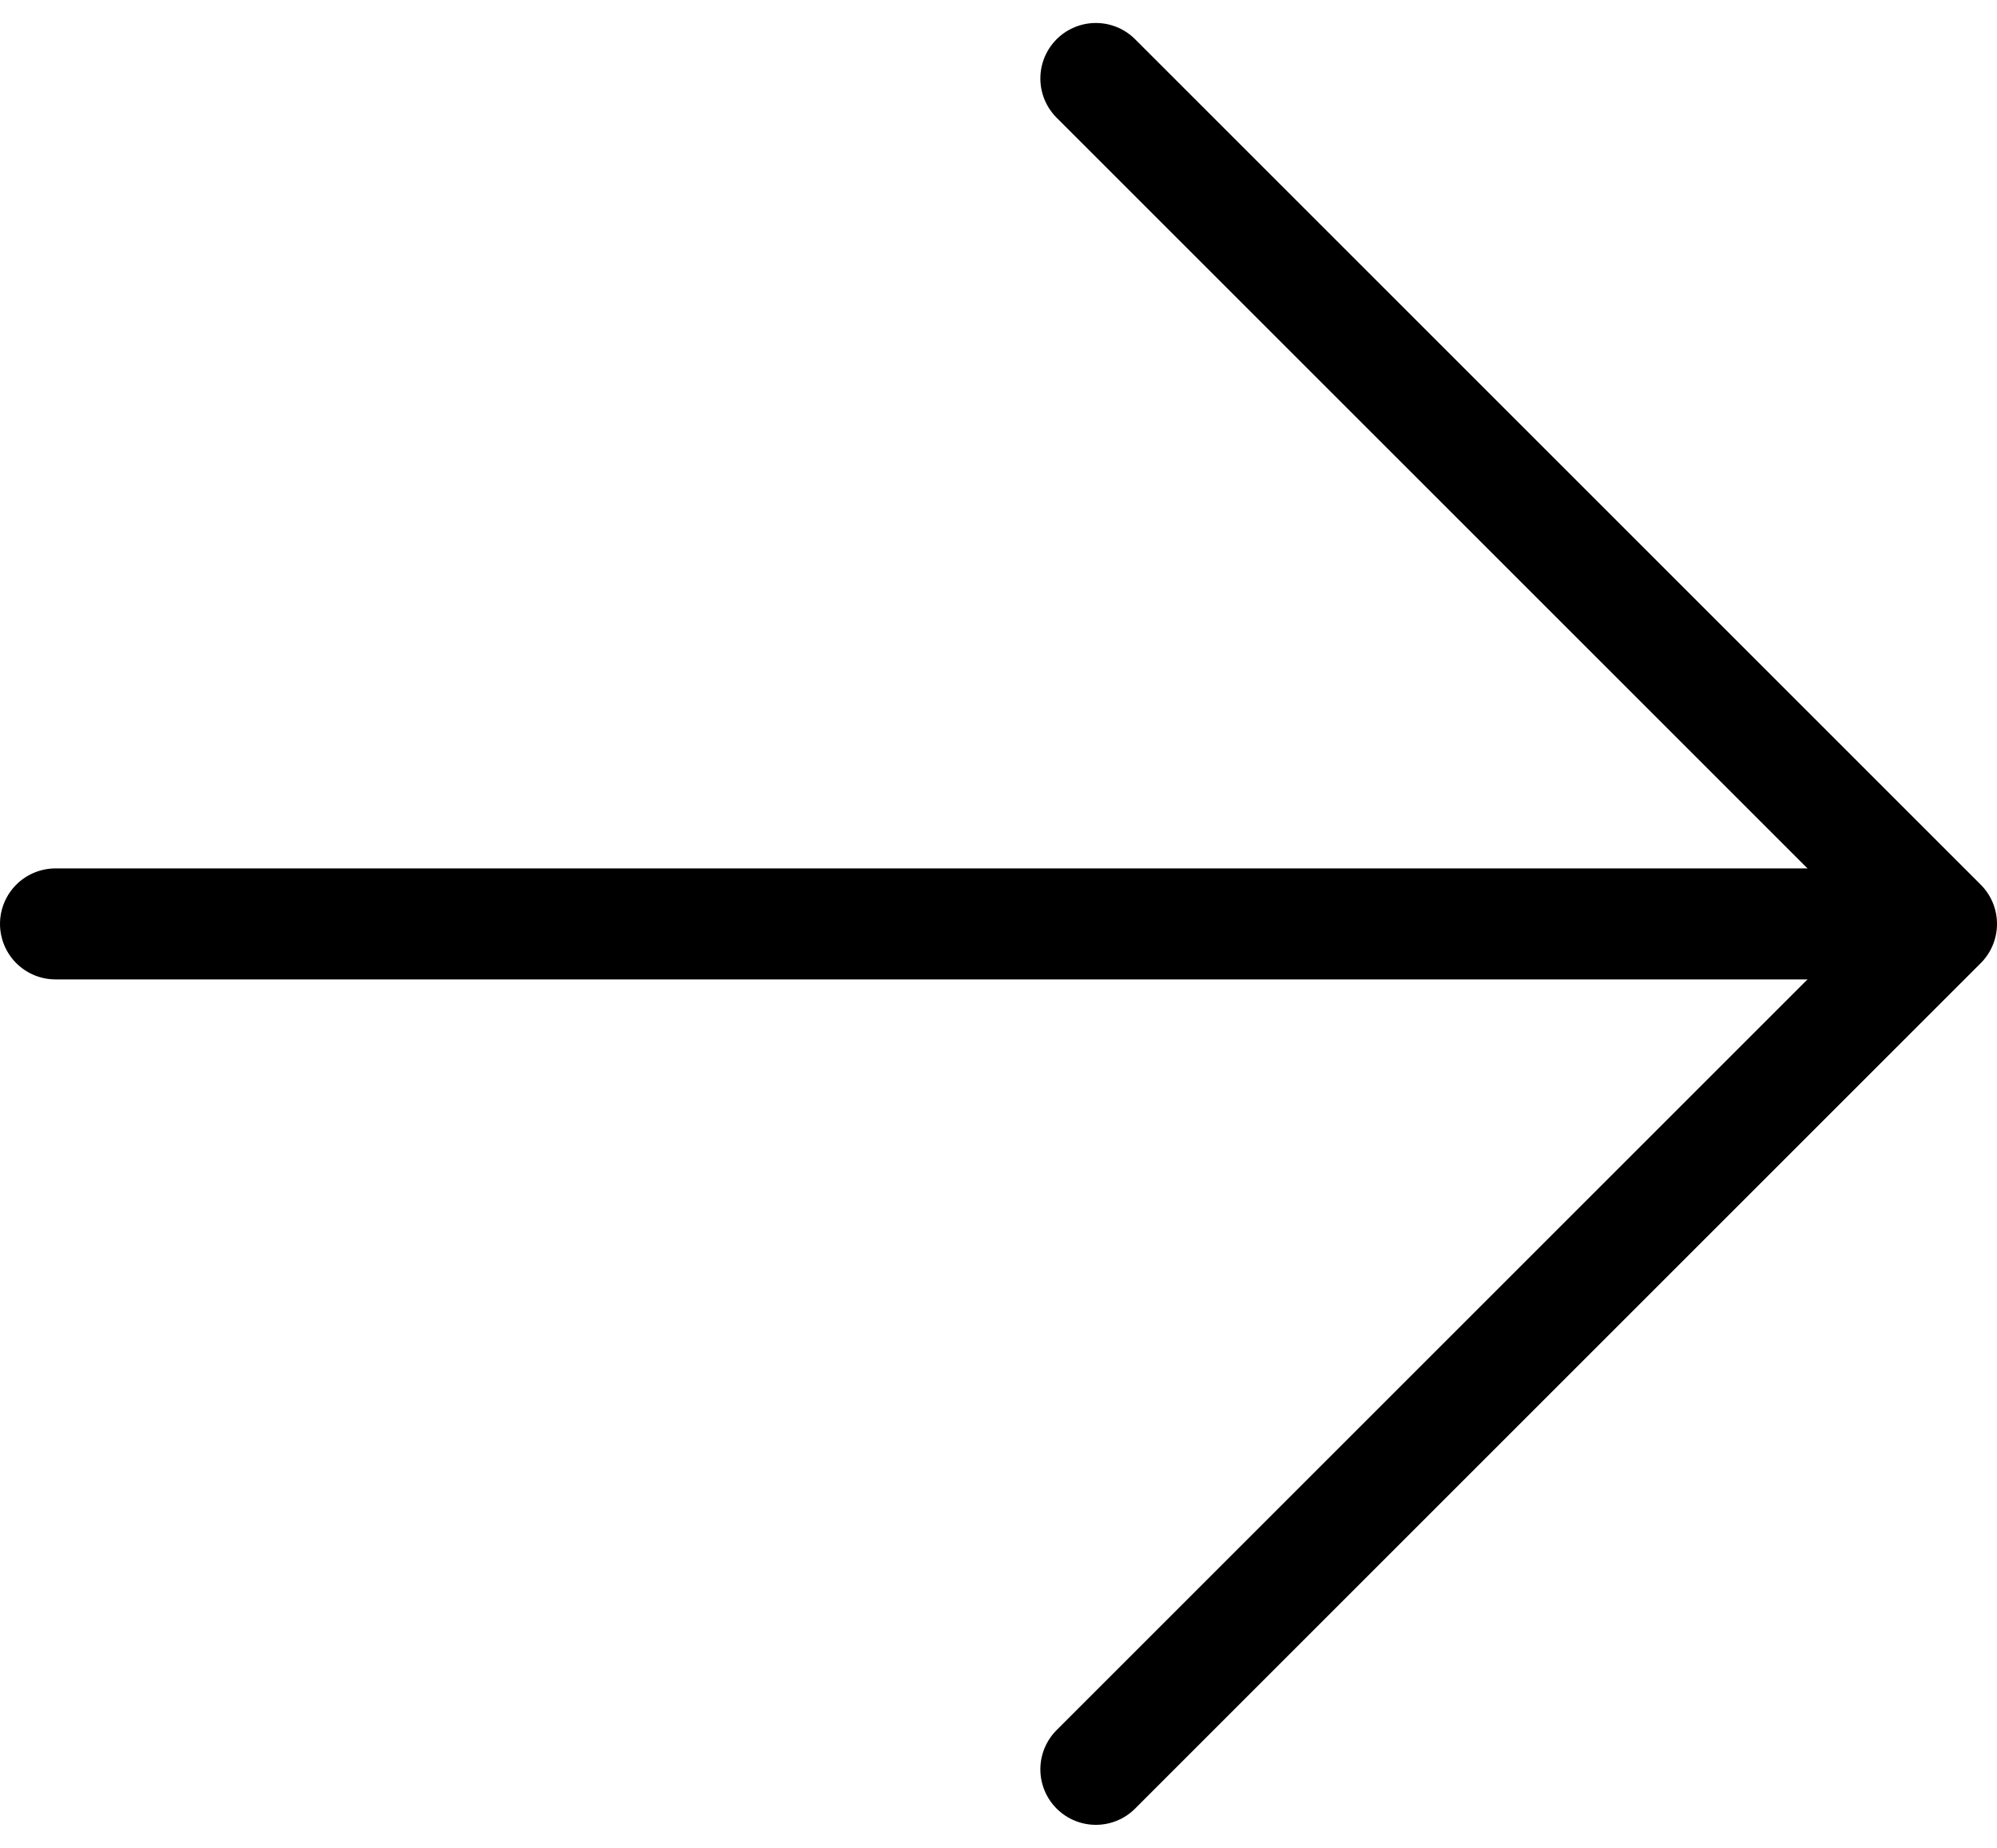
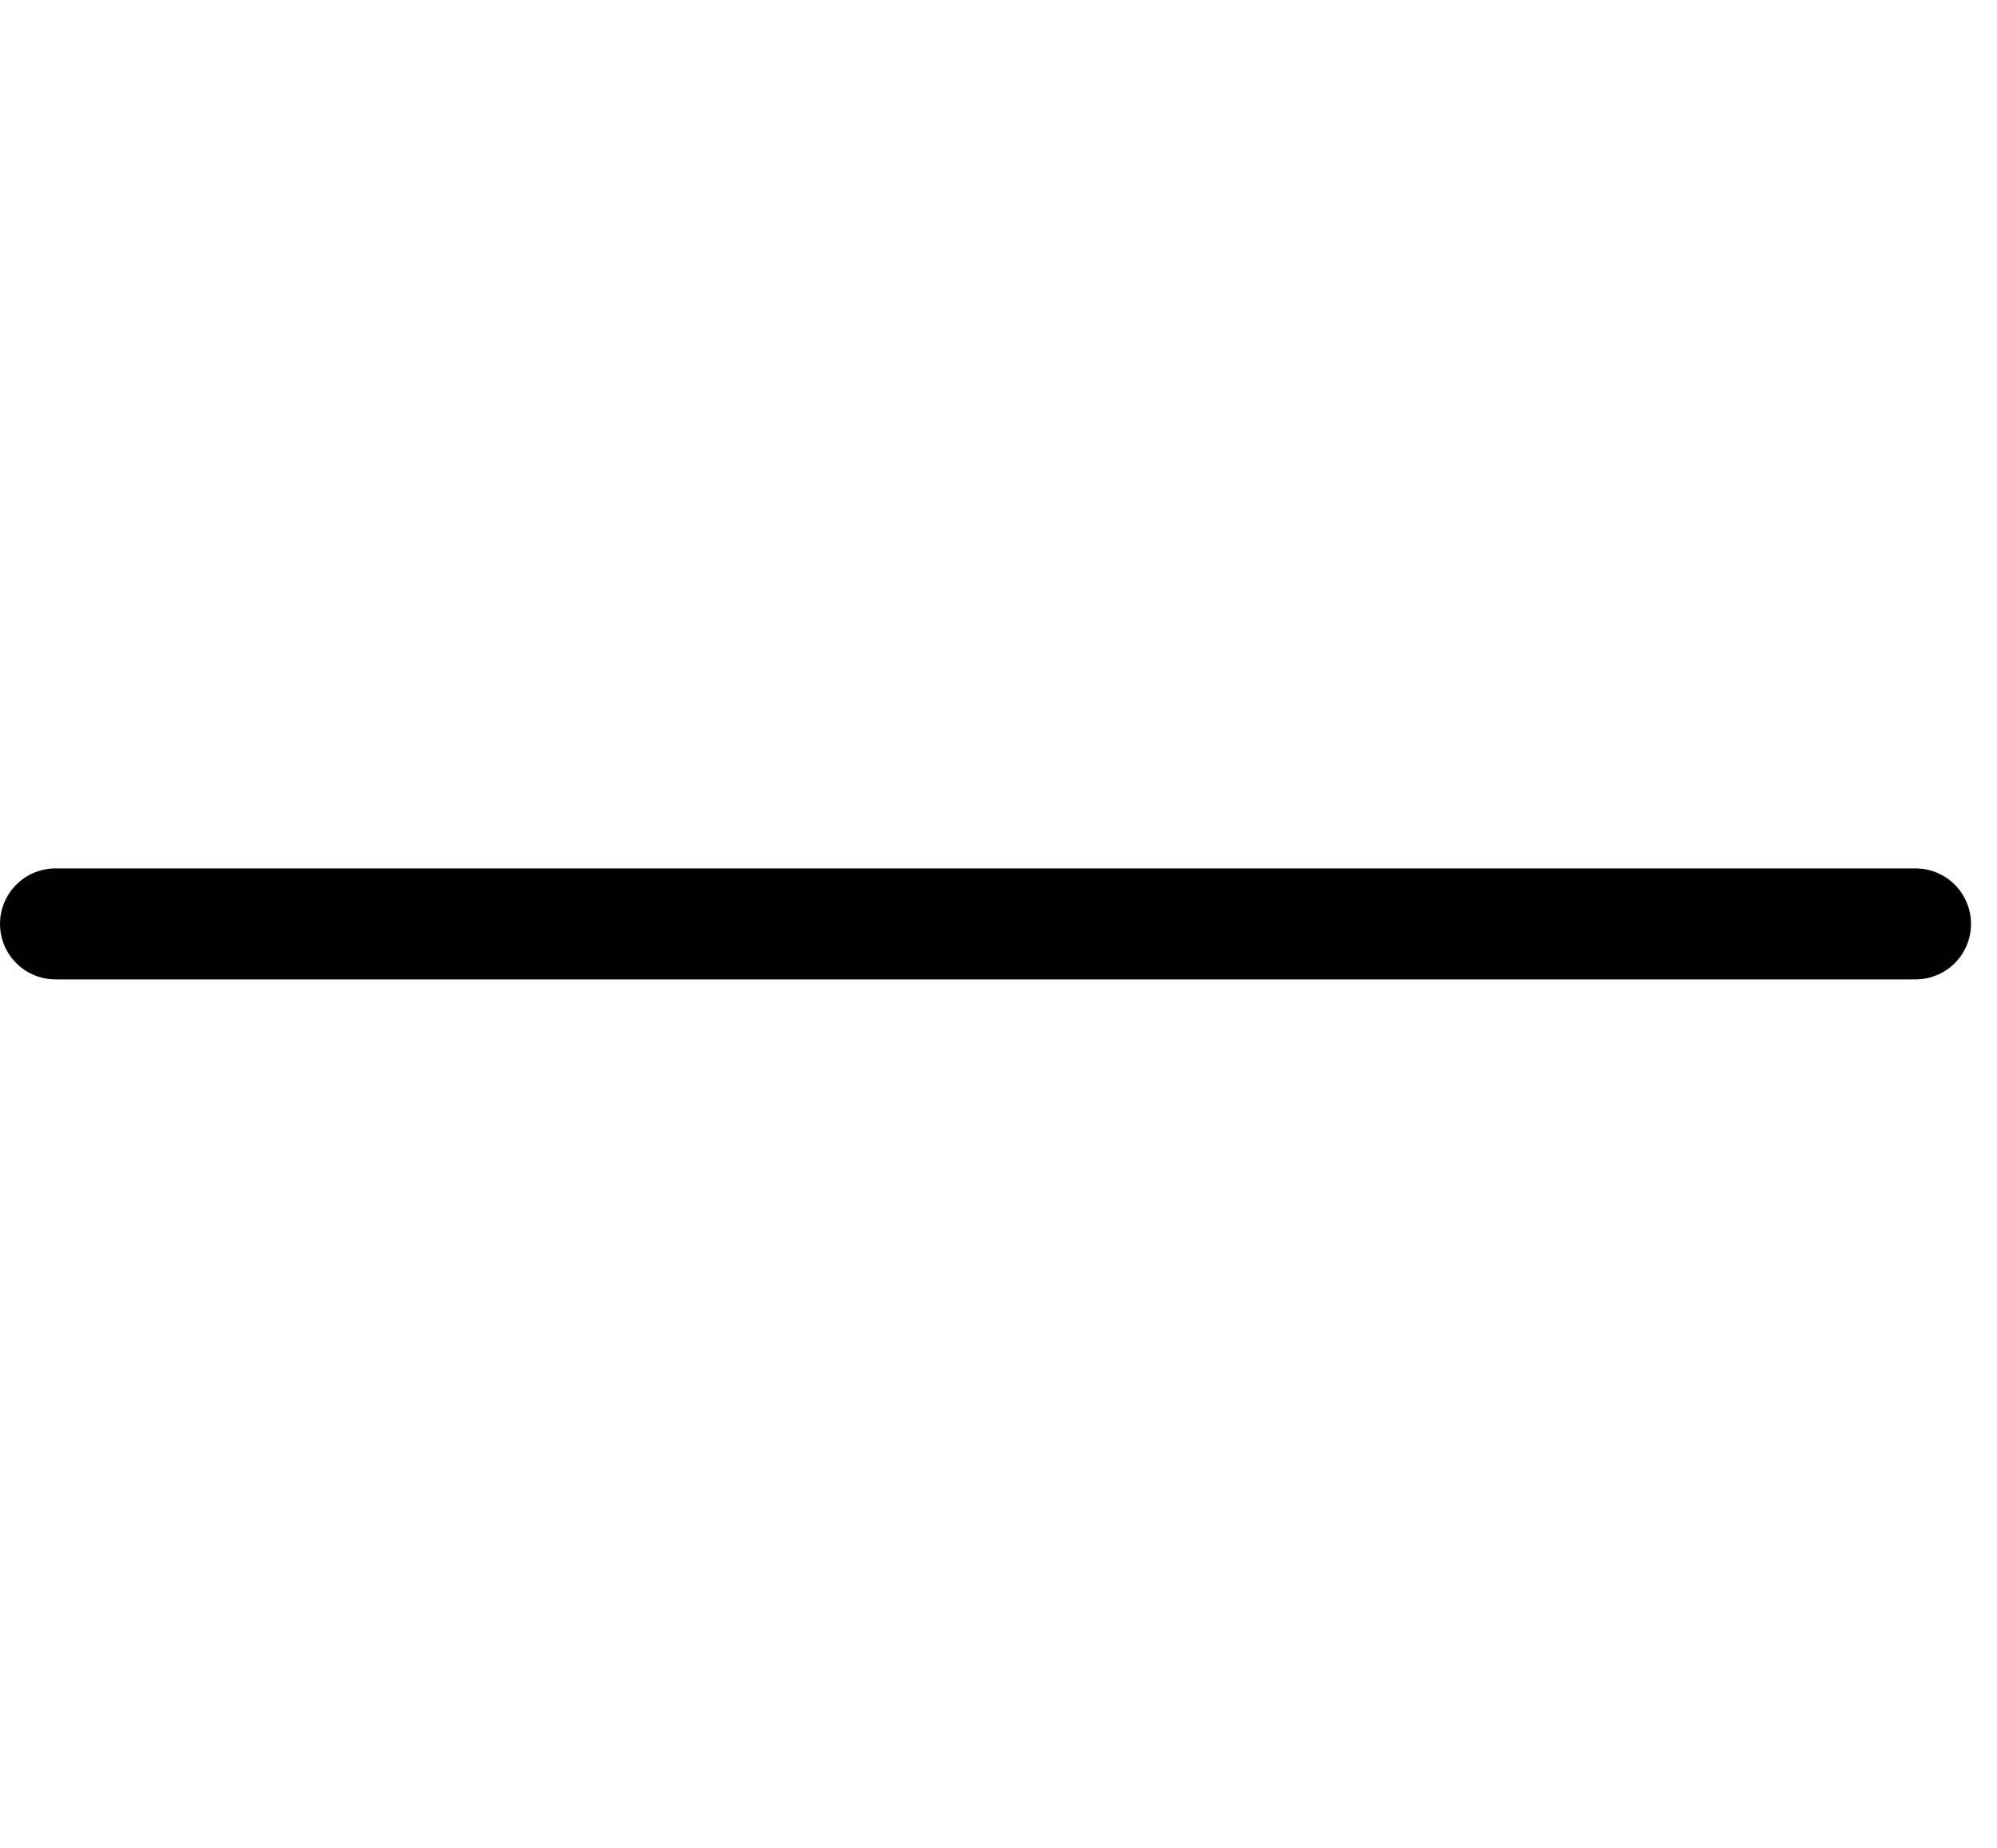
<svg xmlns="http://www.w3.org/2000/svg" width="17.988" height="16.648" viewBox="0 0 17.988 16.648">
  <g id="Groupe_7" data-name="Groupe 7" transform="translate(0.5 15.941) rotate(-90)">
    <line id="Ligne_11" data-name="Ligne 11" y2="16.754" transform="translate(7.617 0)" fill="none" stroke="#000" stroke-linecap="round" stroke-width="1" />
-     <path id="Tracé_1" data-name="Tracé 1" d="M0,0,7.617,7.617,15.234,0" transform="translate(0 9.371)" fill="none" stroke="#000" stroke-linecap="round" stroke-linejoin="round" stroke-width="1" />
  </g>
</svg>